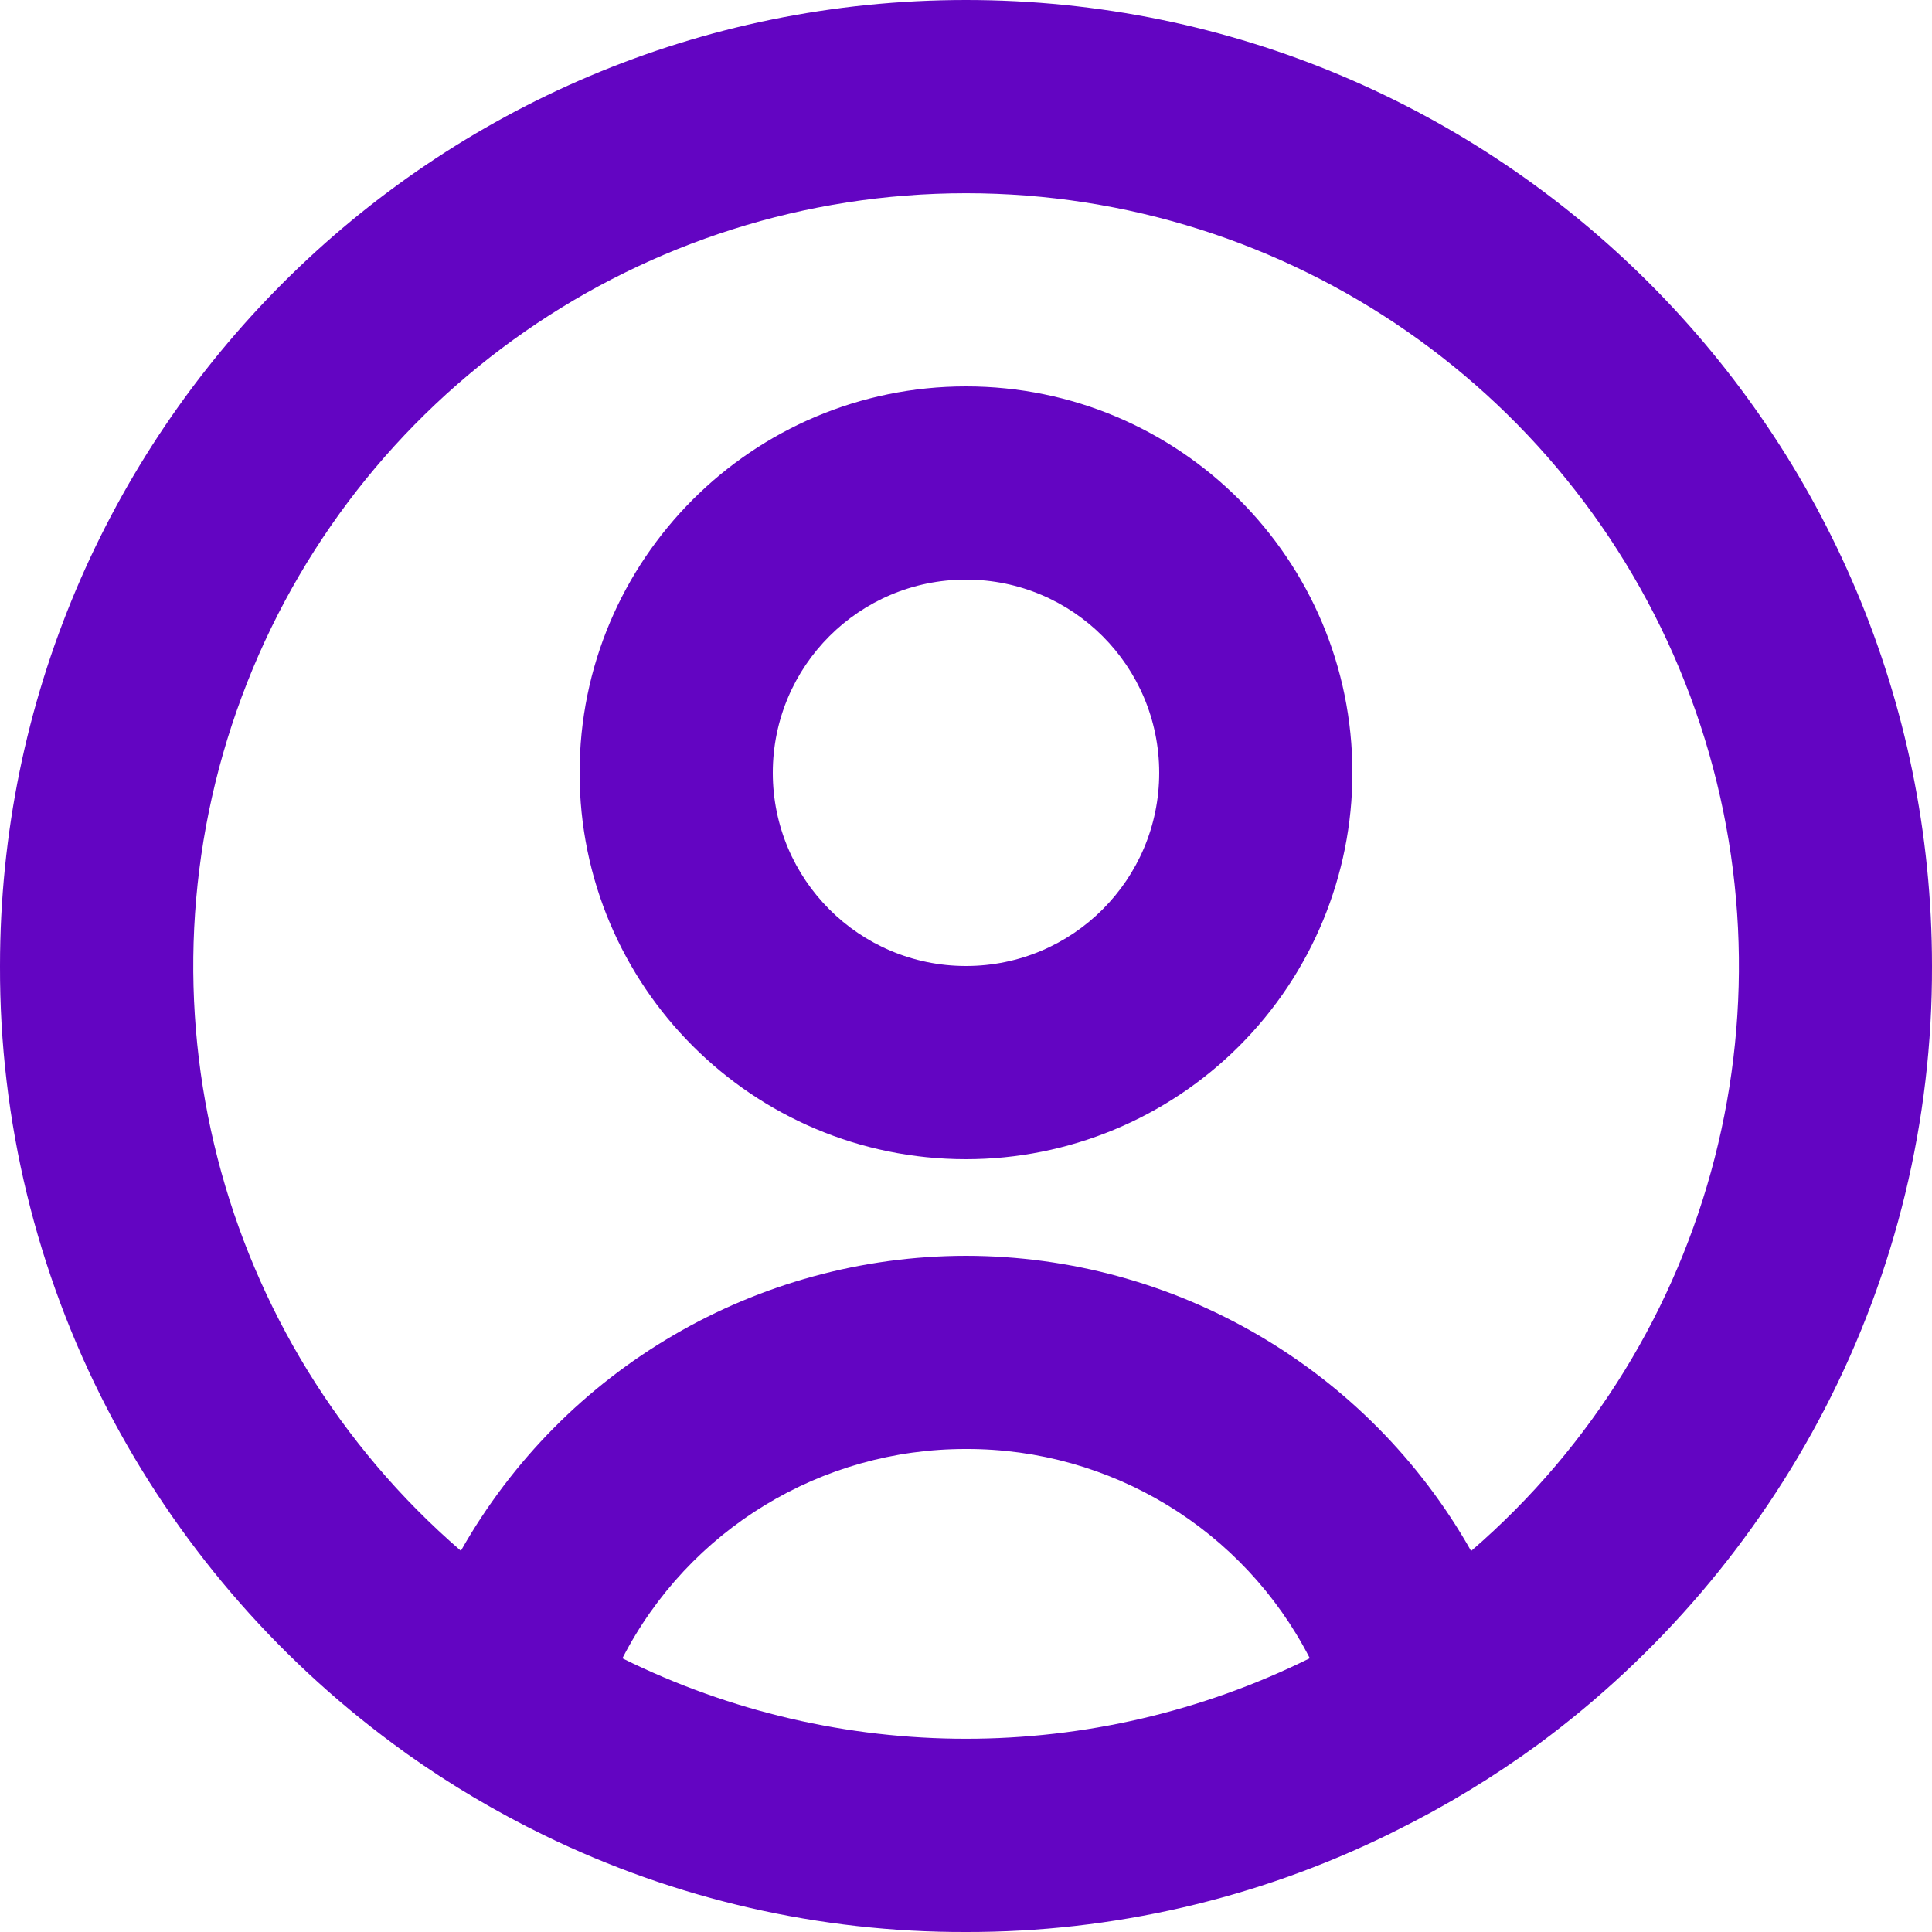
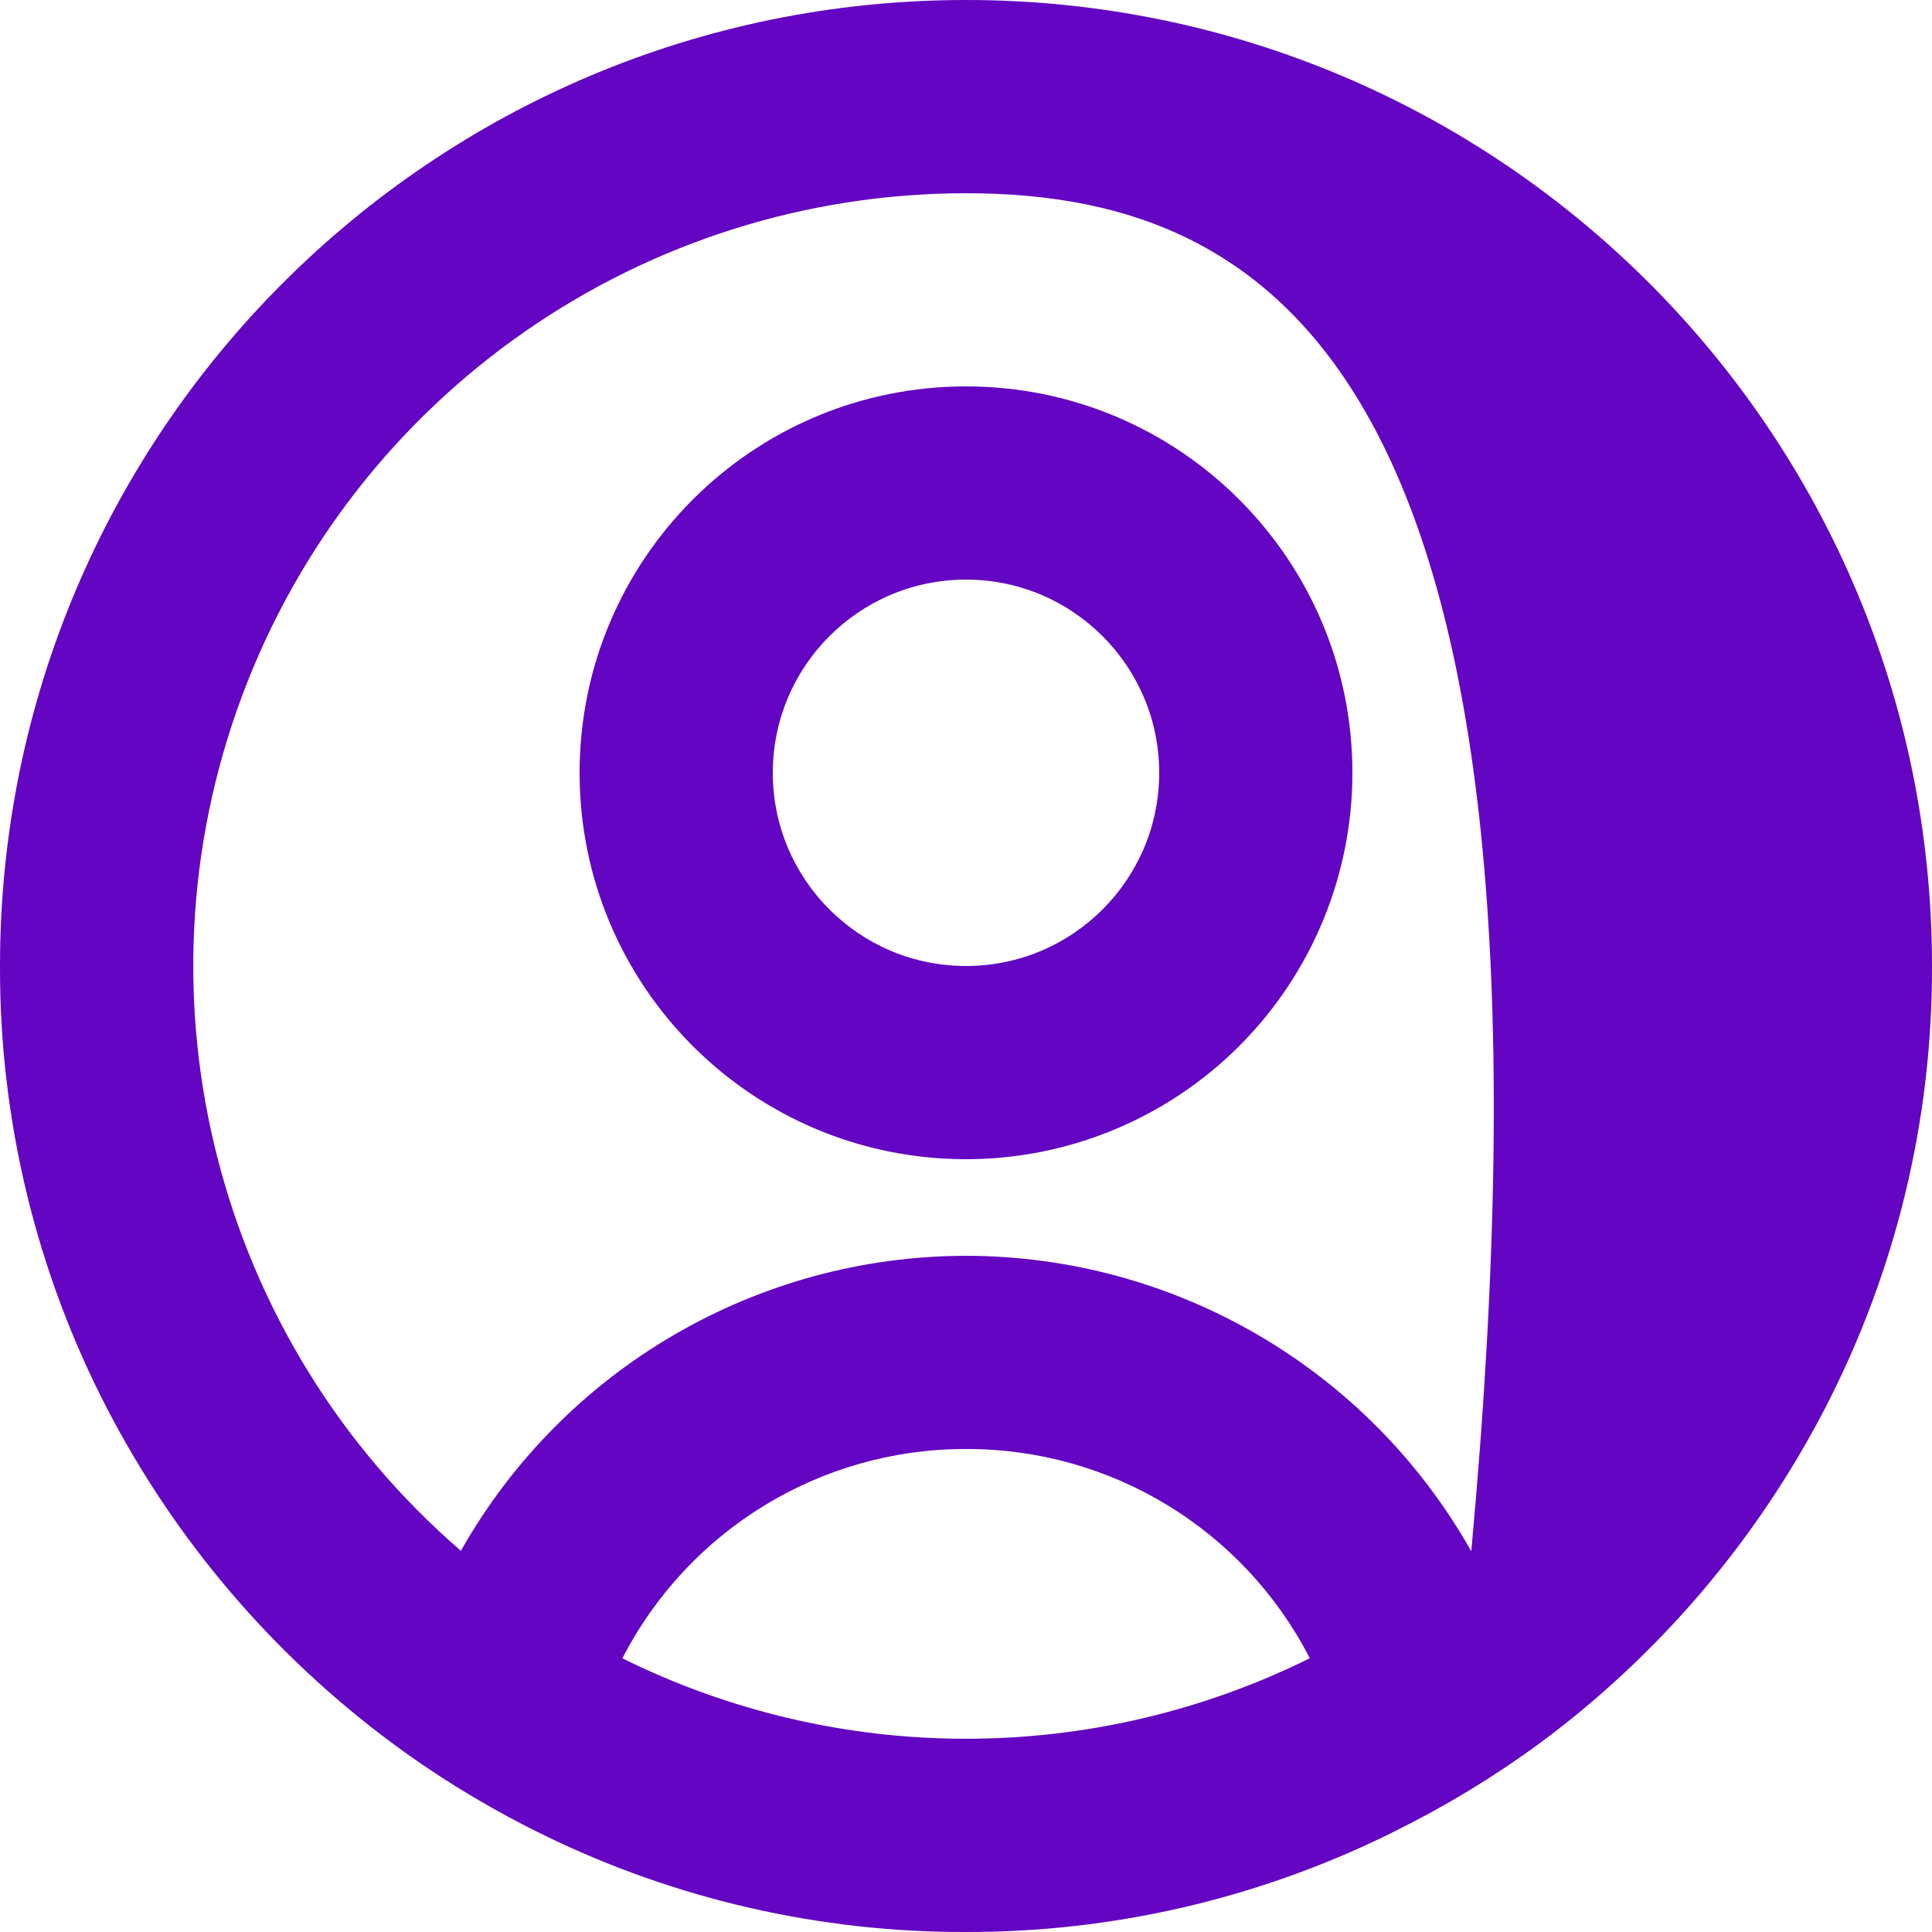
<svg xmlns="http://www.w3.org/2000/svg" width="98" height="98" viewBox="0 0 98 98" fill="none">
-   <path d="M49 98C41.592 98.021 34.277 96.345 27.617 93.1C25.179 91.914 22.844 90.529 20.634 88.959L19.963 88.469C13.886 83.984 8.918 78.166 5.439 71.462C1.842 64.523 -0.024 56.816 0 49C0 21.938 21.938 0 49 0C76.062 0 98 21.938 98 49C98.024 56.812 96.16 64.515 92.566 71.452C89.092 78.152 84.131 83.968 78.062 88.455C75.773 90.13 73.343 91.606 70.8 92.865L70.408 93.061C63.744 96.323 56.42 98.013 49 98ZM49 73.5C41.657 73.486 34.926 77.586 31.571 84.118C42.554 89.558 55.447 89.558 66.429 84.118V84.094C63.07 77.569 56.338 73.477 49 73.5ZM49 63.7C59.614 63.714 69.401 69.433 74.622 78.674L74.695 78.611L74.764 78.552L74.681 78.625L74.632 78.664C87.024 67.959 91.455 50.677 85.743 35.33C80.032 19.982 65.381 9.802 49.005 9.802C32.629 9.802 17.978 19.982 12.267 35.33C6.555 50.677 10.986 67.959 23.378 78.664C28.603 69.428 38.389 63.713 49 63.7ZM49 58.8C38.175 58.8 29.4 50.025 29.4 39.2C29.4 28.375 38.175 19.6 49 19.6C59.825 19.6 68.6 28.375 68.6 39.2C68.6 44.398 66.535 49.384 62.859 53.059C59.184 56.735 54.199 58.8 49 58.8ZM49 29.4C43.588 29.4 39.2 33.788 39.2 39.2C39.2 44.612 43.588 49 49 49C54.413 49 58.8 44.612 58.8 39.2C58.8 33.788 54.413 29.4 49 29.4Z" fill="#6305c2" />
+   <path d="M49 98C41.592 98.021 34.277 96.345 27.617 93.1C25.179 91.914 22.844 90.529 20.634 88.959L19.963 88.469C13.886 83.984 8.918 78.166 5.439 71.462C1.842 64.523 -0.024 56.816 0 49C0 21.938 21.938 0 49 0C76.062 0 98 21.938 98 49C98.024 56.812 96.16 64.515 92.566 71.452C89.092 78.152 84.131 83.968 78.062 88.455C75.773 90.13 73.343 91.606 70.8 92.865L70.408 93.061C63.744 96.323 56.42 98.013 49 98ZM49 73.5C41.657 73.486 34.926 77.586 31.571 84.118C42.554 89.558 55.447 89.558 66.429 84.118V84.094C63.07 77.569 56.338 73.477 49 73.5ZM49 63.7C59.614 63.714 69.401 69.433 74.622 78.674L74.695 78.611L74.764 78.552L74.681 78.625L74.632 78.664C80.032 19.982 65.381 9.802 49.005 9.802C32.629 9.802 17.978 19.982 12.267 35.33C6.555 50.677 10.986 67.959 23.378 78.664C28.603 69.428 38.389 63.713 49 63.7ZM49 58.8C38.175 58.8 29.4 50.025 29.4 39.2C29.4 28.375 38.175 19.6 49 19.6C59.825 19.6 68.6 28.375 68.6 39.2C68.6 44.398 66.535 49.384 62.859 53.059C59.184 56.735 54.199 58.8 49 58.8ZM49 29.4C43.588 29.4 39.2 33.788 39.2 39.2C39.2 44.612 43.588 49 49 49C54.413 49 58.8 44.612 58.8 39.2C58.8 33.788 54.413 29.4 49 29.4Z" fill="#6305c2" />
</svg>